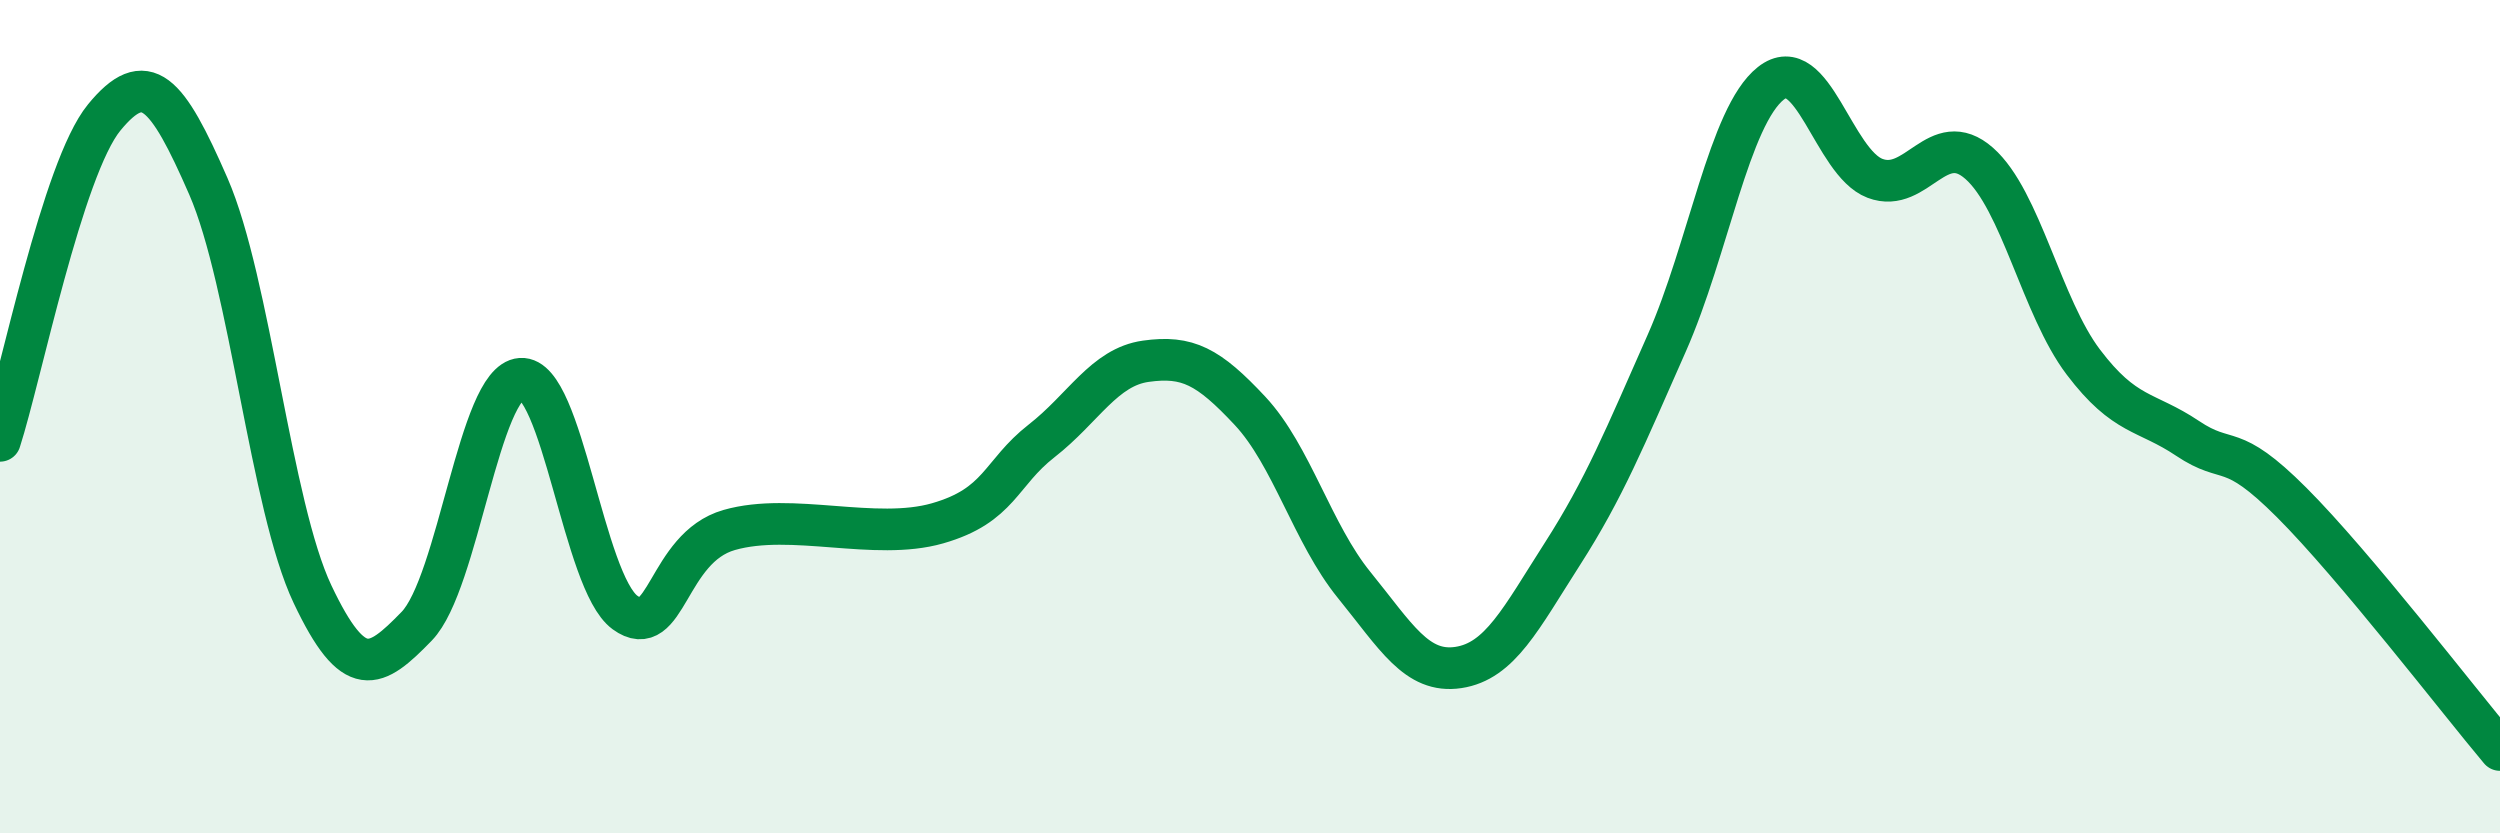
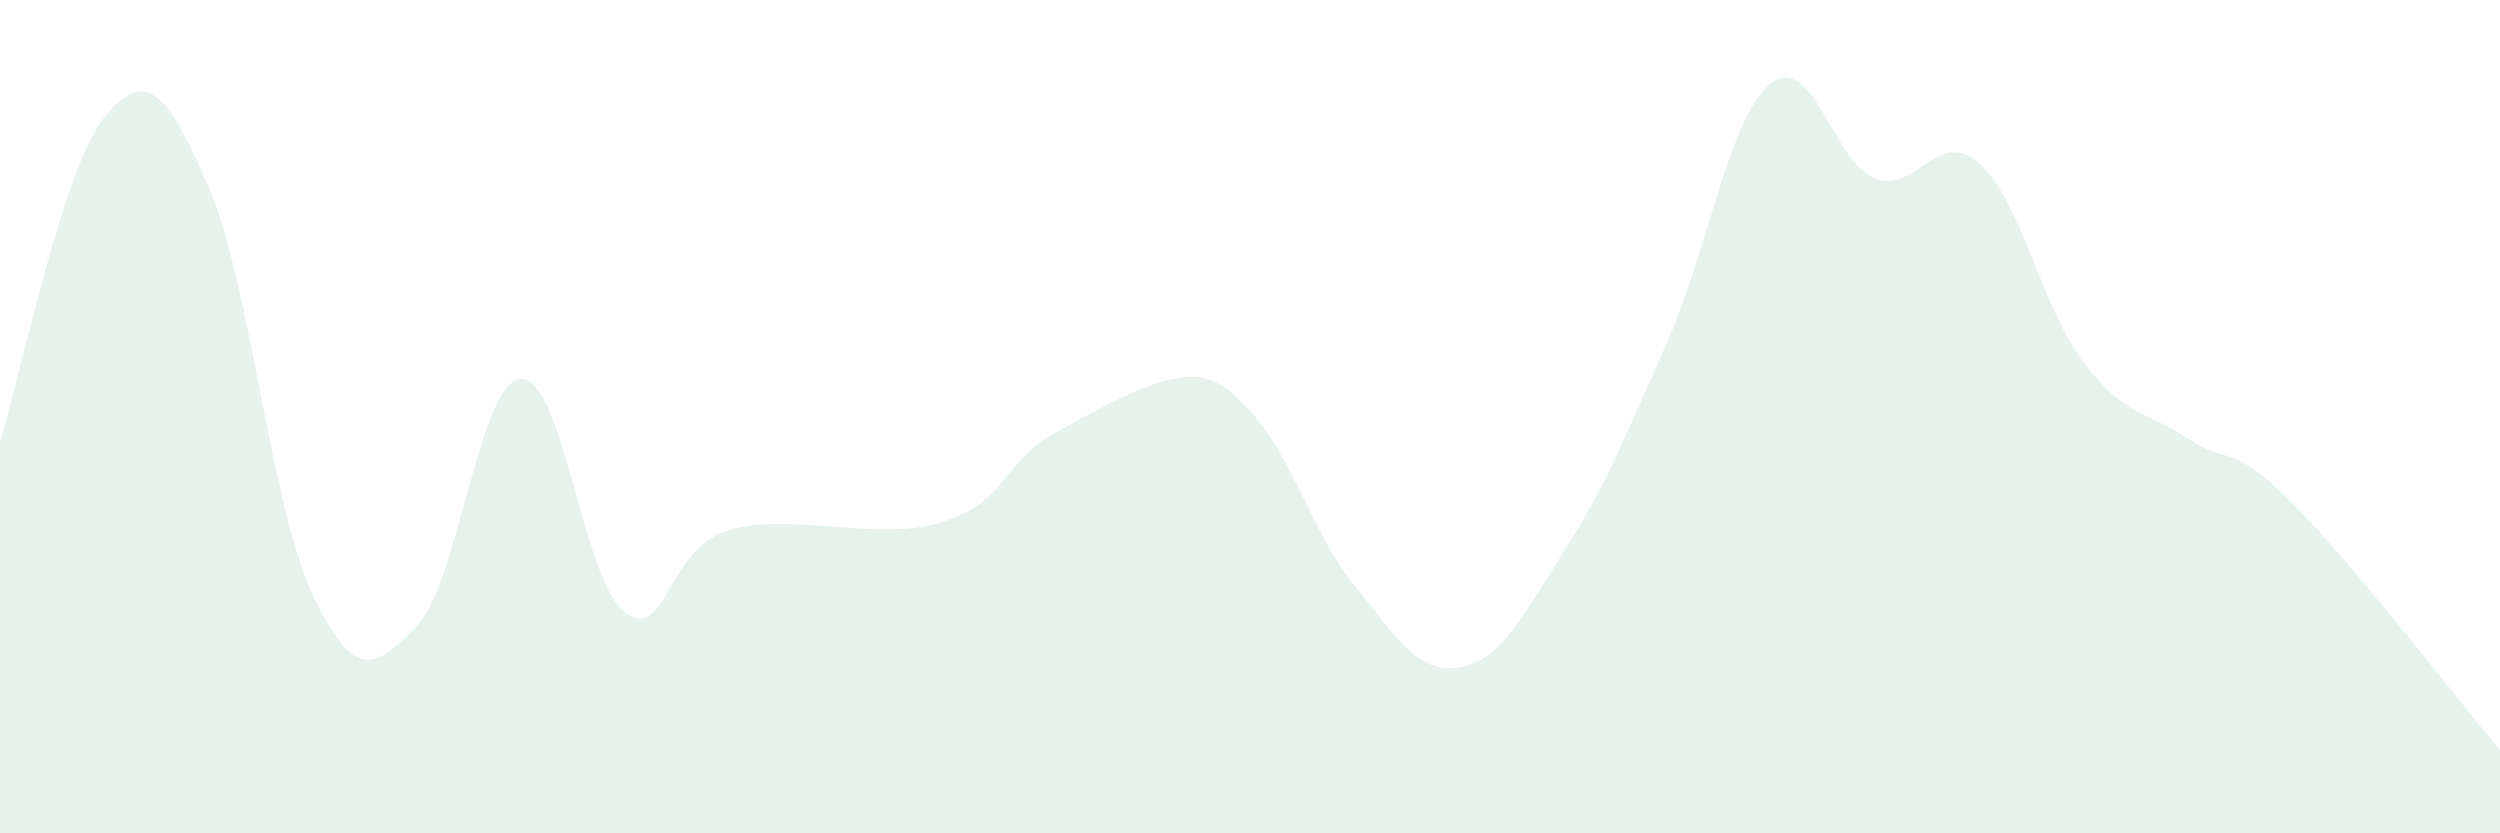
<svg xmlns="http://www.w3.org/2000/svg" width="60" height="20" viewBox="0 0 60 20">
-   <path d="M 0,10.58 C 0.5,9.03 1.5,4.04 2.5,2.82 C 3.5,1.6 4,2.18 5,4.47 C 6,6.76 6.5,12.15 7.5,14.26 C 8.5,16.37 9,16.06 10,15.03 C 11,14 11.5,9.16 12.5,9.09 C 13.5,9.02 14,13.97 15,14.7 C 16,15.43 16,13.15 17.5,12.72 C 19,12.29 21,12.99 22.5,12.56 C 24,12.13 24,11.36 25,10.58 C 26,9.8 26.5,8.81 27.5,8.67 C 28.5,8.53 29,8.79 30,9.86 C 31,10.93 31.5,12.81 32.5,14.04 C 33.5,15.27 34,16.17 35,16.02 C 36,15.87 36.5,14.85 37.5,13.29 C 38.5,11.73 39,10.5 40,8.24 C 41,5.98 41.5,2.79 42.5,2 C 43.5,1.21 44,3.9 45,4.28 C 46,4.66 46.5,3.04 47.5,3.92 C 48.5,4.8 49,7.37 50,8.69 C 51,10.01 51.5,9.85 52.5,10.52 C 53.5,11.19 53.5,10.56 55,12.06 C 56.5,13.56 59,16.81 60,18L60 20L0 20Z" fill="#008740" opacity="0.1" stroke-linecap="round" stroke-linejoin="round" />
-   <path d="M 0,10.58 C 0.5,9.03 1.5,4.04 2.5,2.82 C 3.5,1.6 4,2.18 5,4.47 C 6,6.76 6.5,12.15 7.5,14.26 C 8.5,16.37 9,16.06 10,15.03 C 11,14 11.5,9.16 12.5,9.09 C 13.5,9.02 14,13.97 15,14.7 C 16,15.43 16,13.15 17.5,12.72 C 19,12.29 21,12.99 22.5,12.56 C 24,12.13 24,11.36 25,10.58 C 26,9.8 26.5,8.81 27.5,8.67 C 28.5,8.53 29,8.79 30,9.86 C 31,10.93 31.5,12.81 32.5,14.04 C 33.5,15.27 34,16.17 35,16.02 C 36,15.87 36.5,14.85 37.5,13.29 C 38.5,11.73 39,10.5 40,8.24 C 41,5.98 41.5,2.79 42.5,2 C 43.5,1.21 44,3.9 45,4.28 C 46,4.66 46.5,3.04 47.5,3.92 C 48.5,4.8 49,7.37 50,8.69 C 51,10.01 51.5,9.85 52.5,10.52 C 53.5,11.19 53.5,10.56 55,12.06 C 56.5,13.56 59,16.81 60,18" stroke="#008740" stroke-width="1" fill="none" stroke-linecap="round" stroke-linejoin="round" />
+   <path d="M 0,10.58 C 0.5,9.03 1.5,4.04 2.5,2.82 C 3.5,1.6 4,2.18 5,4.47 C 6,6.76 6.5,12.15 7.5,14.26 C 8.5,16.37 9,16.06 10,15.03 C 11,14 11.5,9.16 12.5,9.09 C 13.5,9.02 14,13.97 15,14.7 C 16,15.43 16,13.15 17.5,12.72 C 19,12.29 21,12.99 22.5,12.56 C 24,12.13 24,11.36 25,10.58 C 28.5,8.53 29,8.79 30,9.86 C 31,10.93 31.5,12.81 32.5,14.04 C 33.5,15.27 34,16.17 35,16.02 C 36,15.87 36.5,14.85 37.5,13.29 C 38.5,11.73 39,10.5 40,8.24 C 41,5.98 41.5,2.79 42.5,2 C 43.5,1.21 44,3.9 45,4.28 C 46,4.66 46.5,3.04 47.5,3.92 C 48.5,4.8 49,7.37 50,8.69 C 51,10.01 51.5,9.85 52.5,10.52 C 53.5,11.19 53.5,10.56 55,12.06 C 56.5,13.56 59,16.81 60,18L60 20L0 20Z" fill="#008740" opacity="0.1" stroke-linecap="round" stroke-linejoin="round" />
</svg>